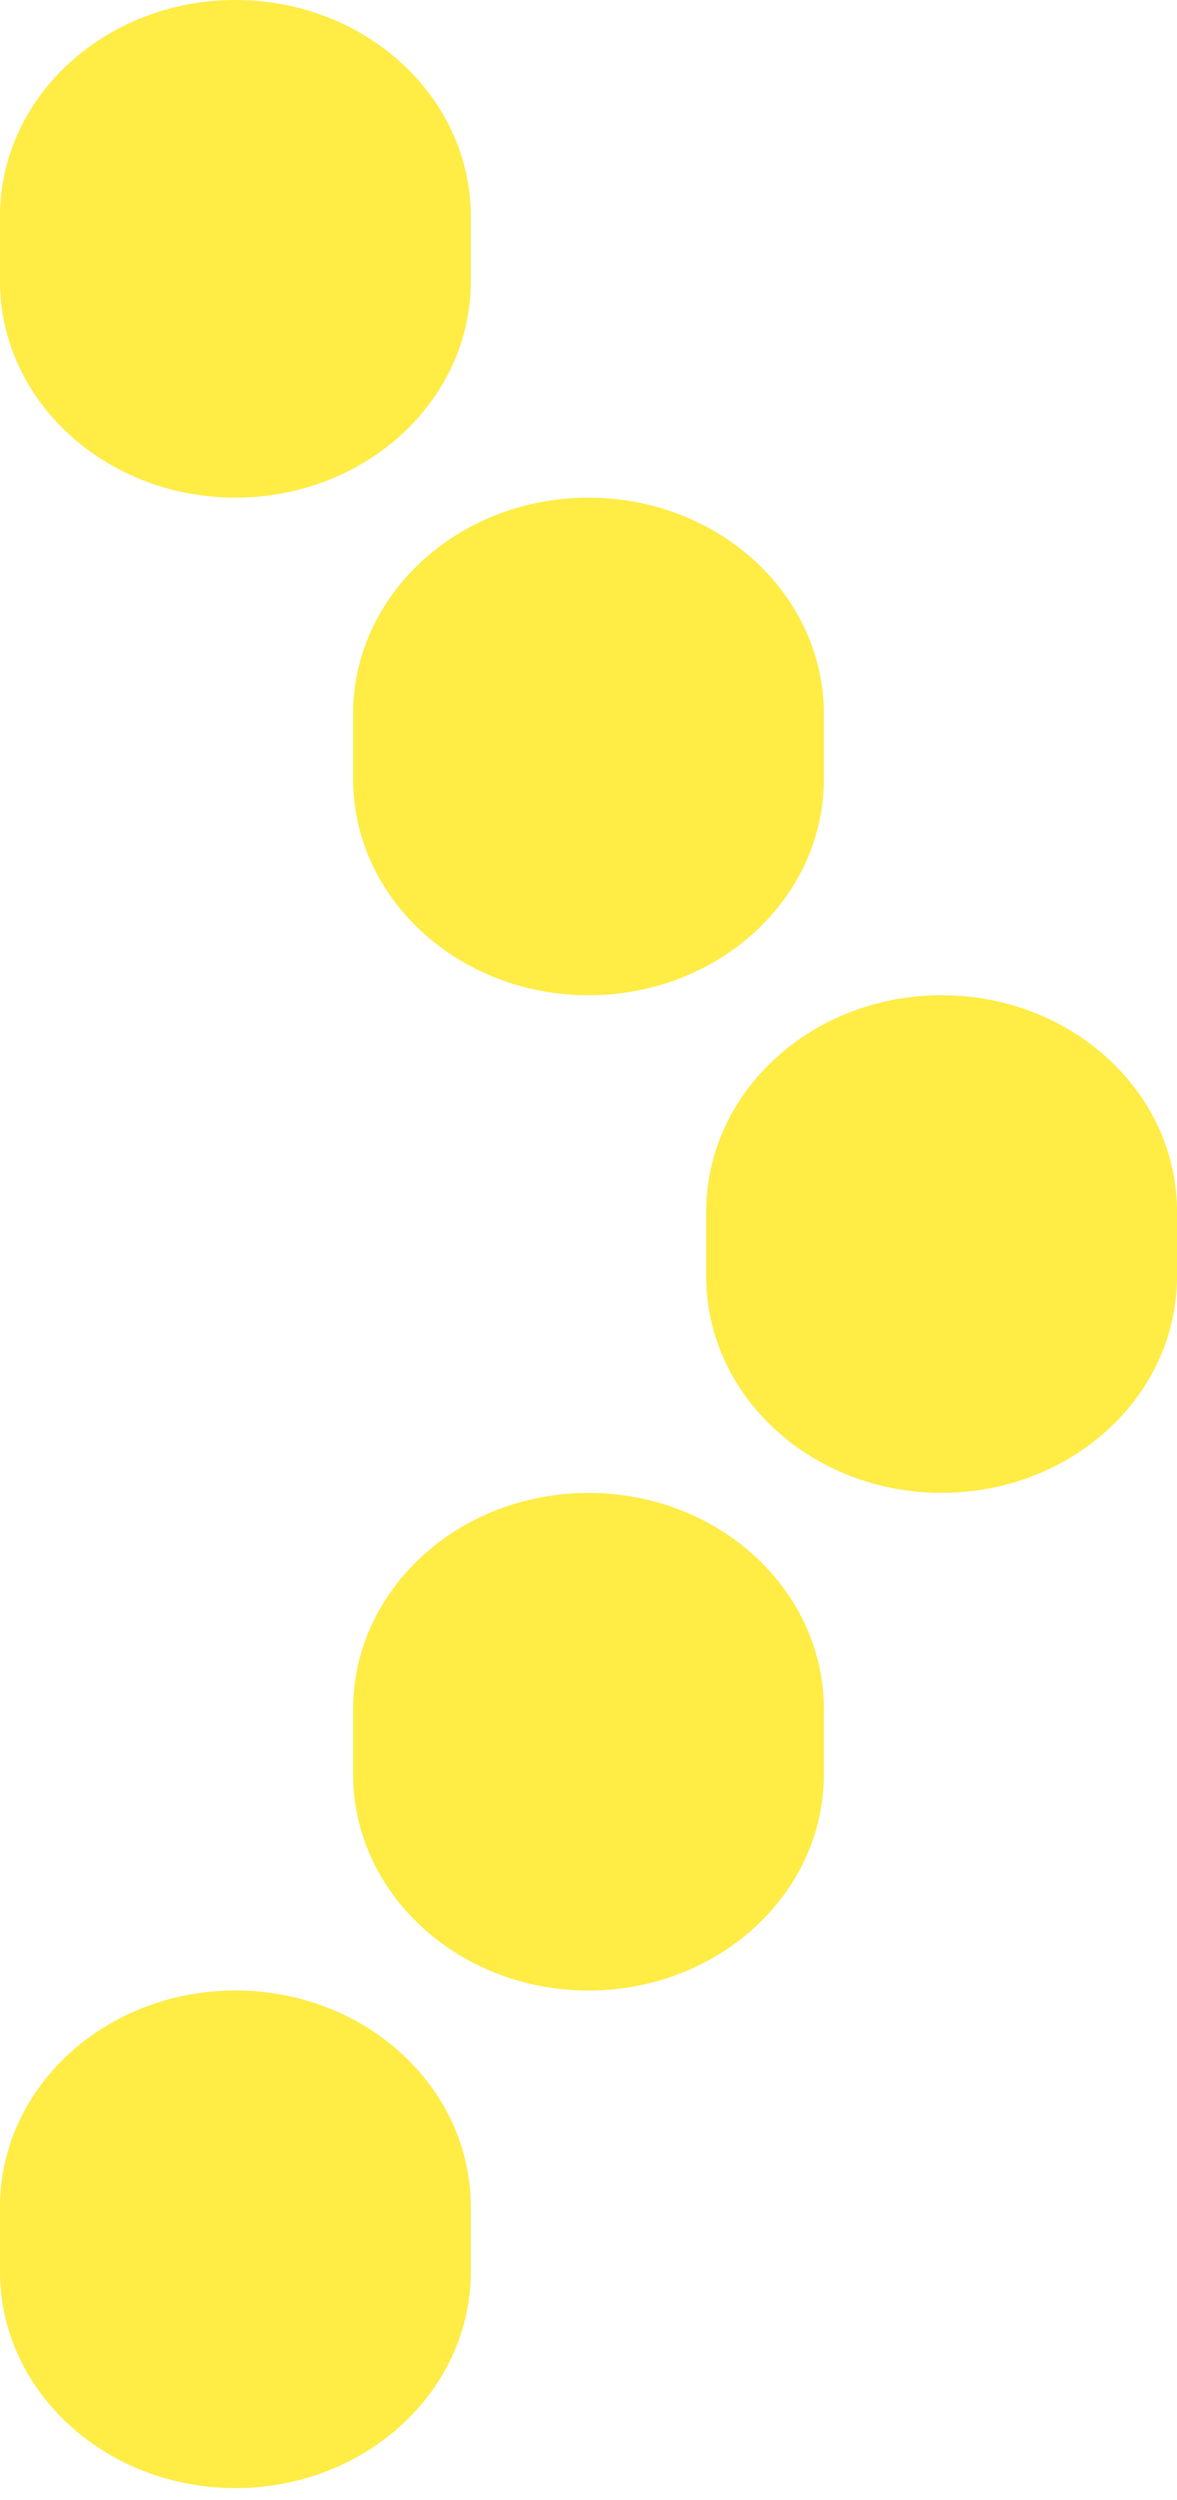
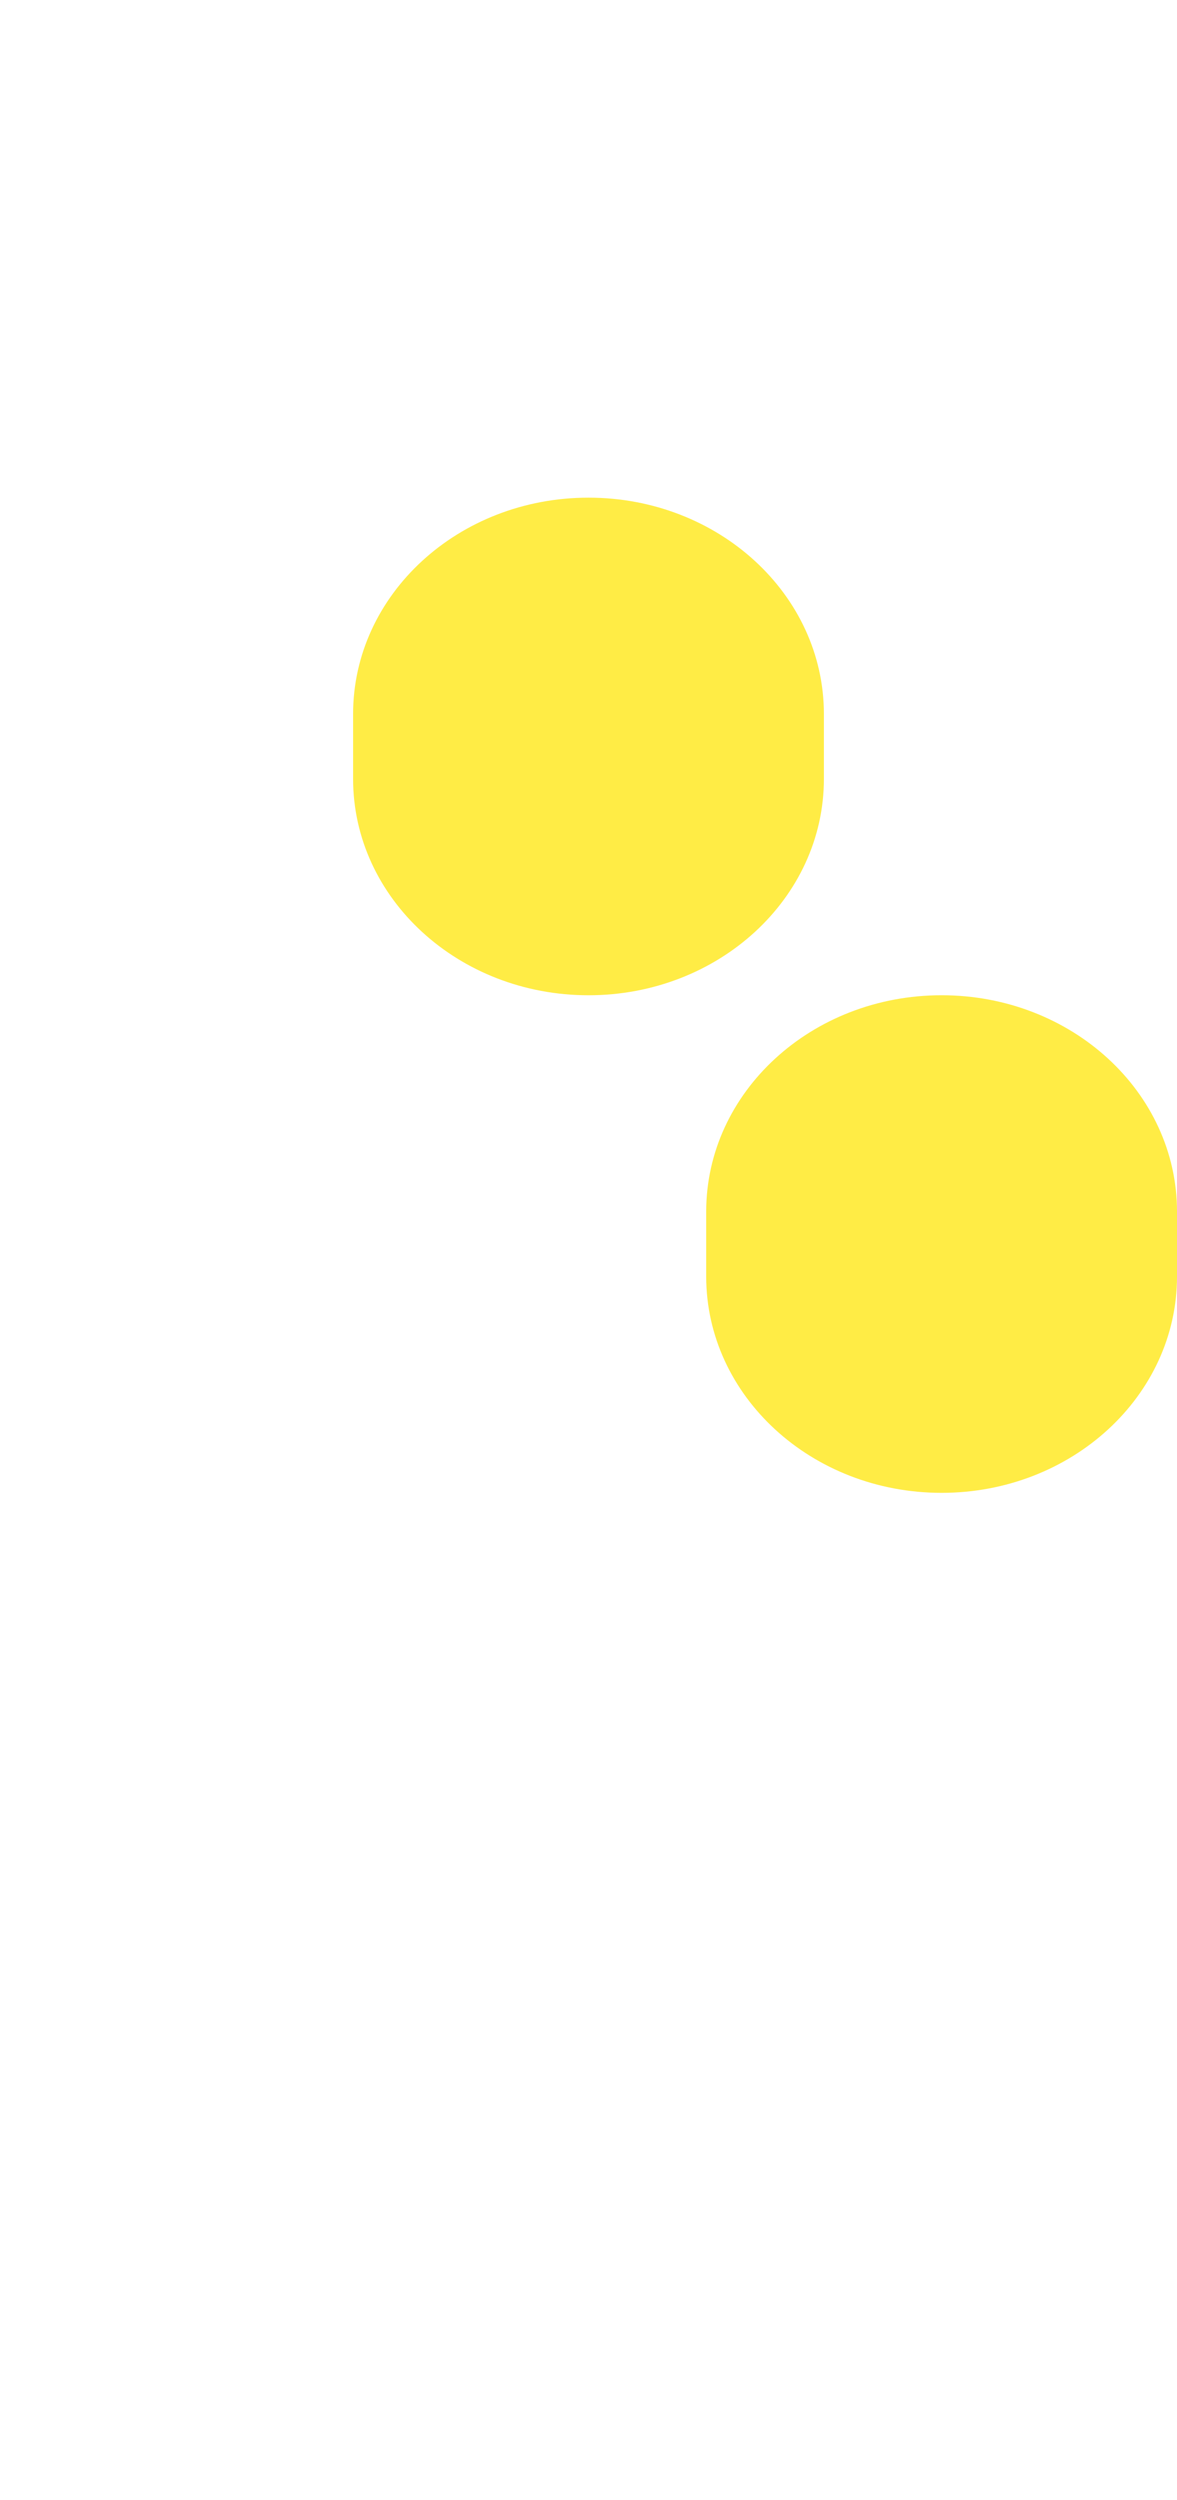
<svg xmlns="http://www.w3.org/2000/svg" width="49" height="104" viewBox="0 0 49 104" fill="none">
  <g clip-path="url(#clip0_509_1623)">
    <path d="M39.2 62.101C33.788 62.101 29.4 58.071 29.4 53.101V50.401C29.4 45.43 33.788 41.401 39.2 41.401C44.612 41.401 49 45.43 49 50.401V53.101C49 58.071 44.612 62.101 39.2 62.101Z" fill="#FFEC45" />
    <path d="M24.5 41.402C19.088 41.402 14.7 37.373 14.7 32.402V29.702C14.7 24.732 19.088 20.702 24.5 20.702C29.912 20.702 34.3 24.732 34.3 29.702V32.402C34.3 37.373 29.912 41.402 24.5 41.402Z" fill="#FFEC45" />
-     <path d="M9.8 20.7C4.388 20.7 3.65094e-07 16.671 1.28511e-07 11.7L0 9C-2.36583e-07 4.03 4.388 0 9.8 0C15.212 0 19.6 4.03 19.6 9V11.7C19.6 16.671 15.212 20.7 9.8 20.7Z" fill="#FFEC45" />
-     <path d="M24.5 82.804C19.088 82.804 14.7 78.774 14.7 73.804V71.104C14.7 66.133 19.088 62.104 24.5 62.104C29.912 62.104 34.3 66.133 34.3 71.104V73.804C34.3 78.774 29.912 82.804 24.5 82.804Z" fill="#FFEC45" />
-     <path d="M9.8 103.502C4.388 103.502 3.65094e-07 99.472 1.28511e-07 94.502L0 91.802C-2.36583e-07 86.831 4.388 82.802 9.8 82.802C15.212 82.802 19.6 86.831 19.6 91.802V94.502C19.6 99.472 15.212 103.502 9.8 103.502Z" fill="#FFEC45" />
  </g>
  <defs>
    <clipPath id="clip0_509_1623">
      <rect width="49" height="104" fill="white" />
    </clipPath>
  </defs>
</svg>